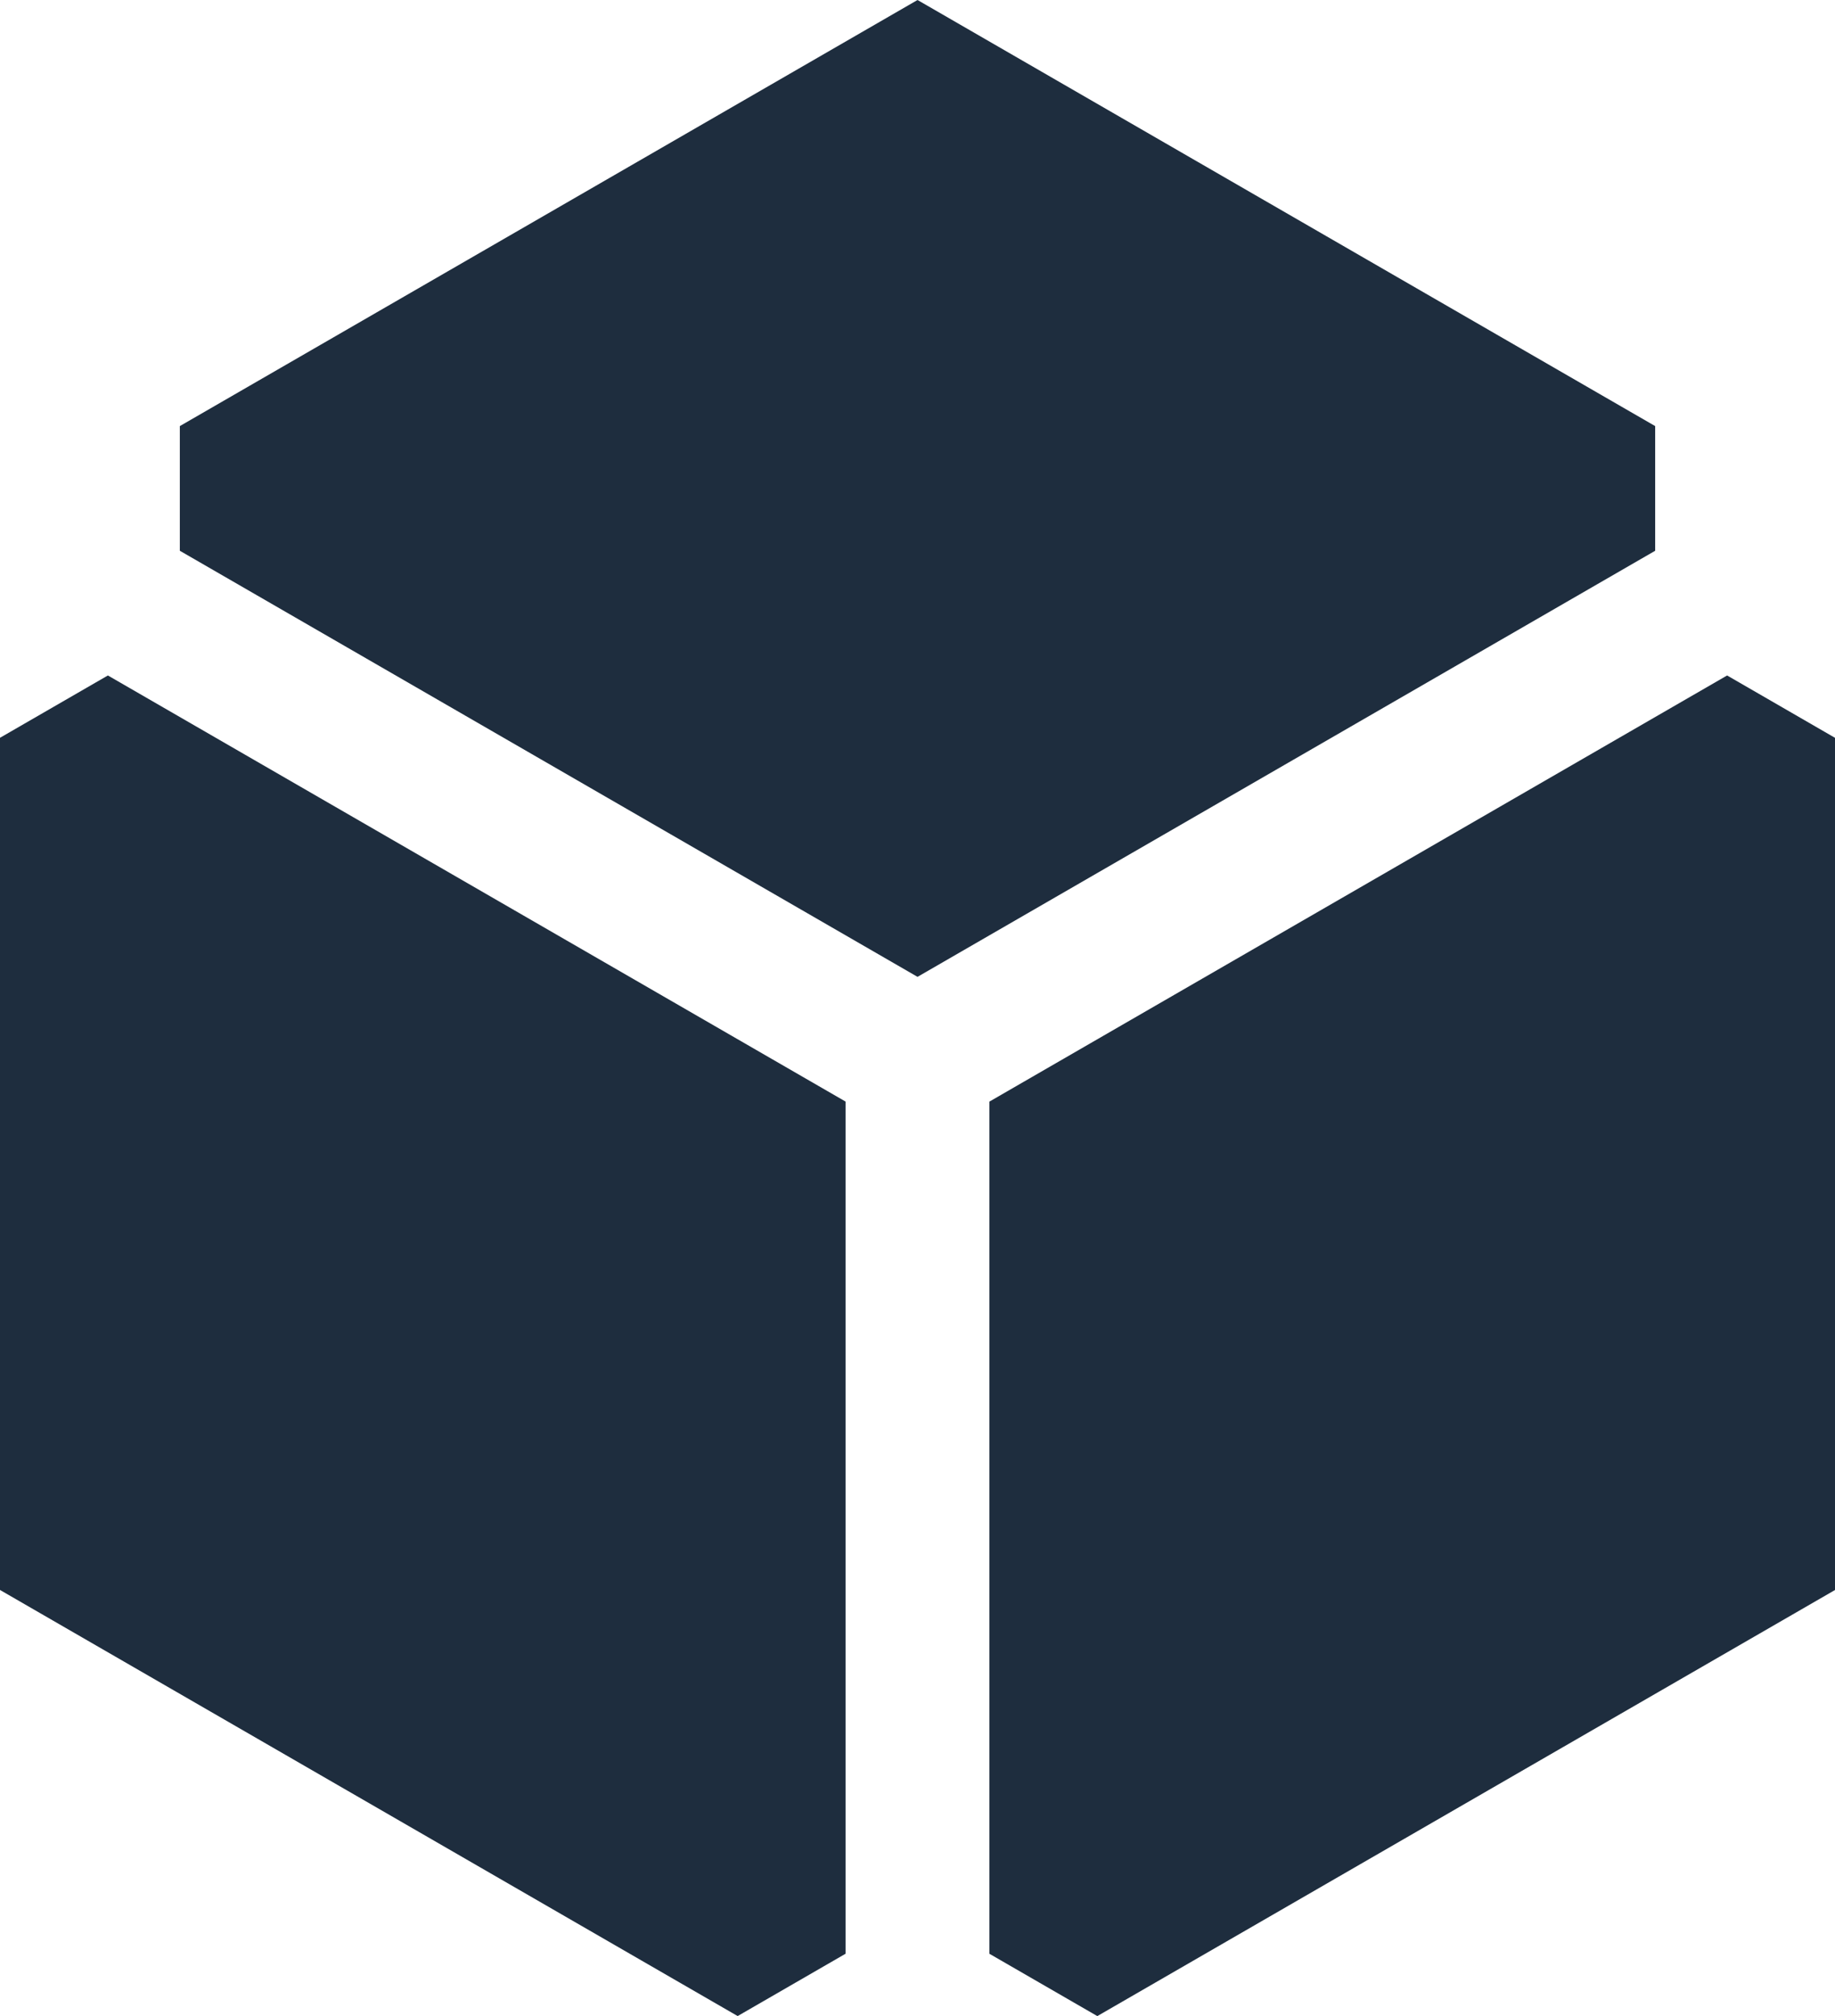
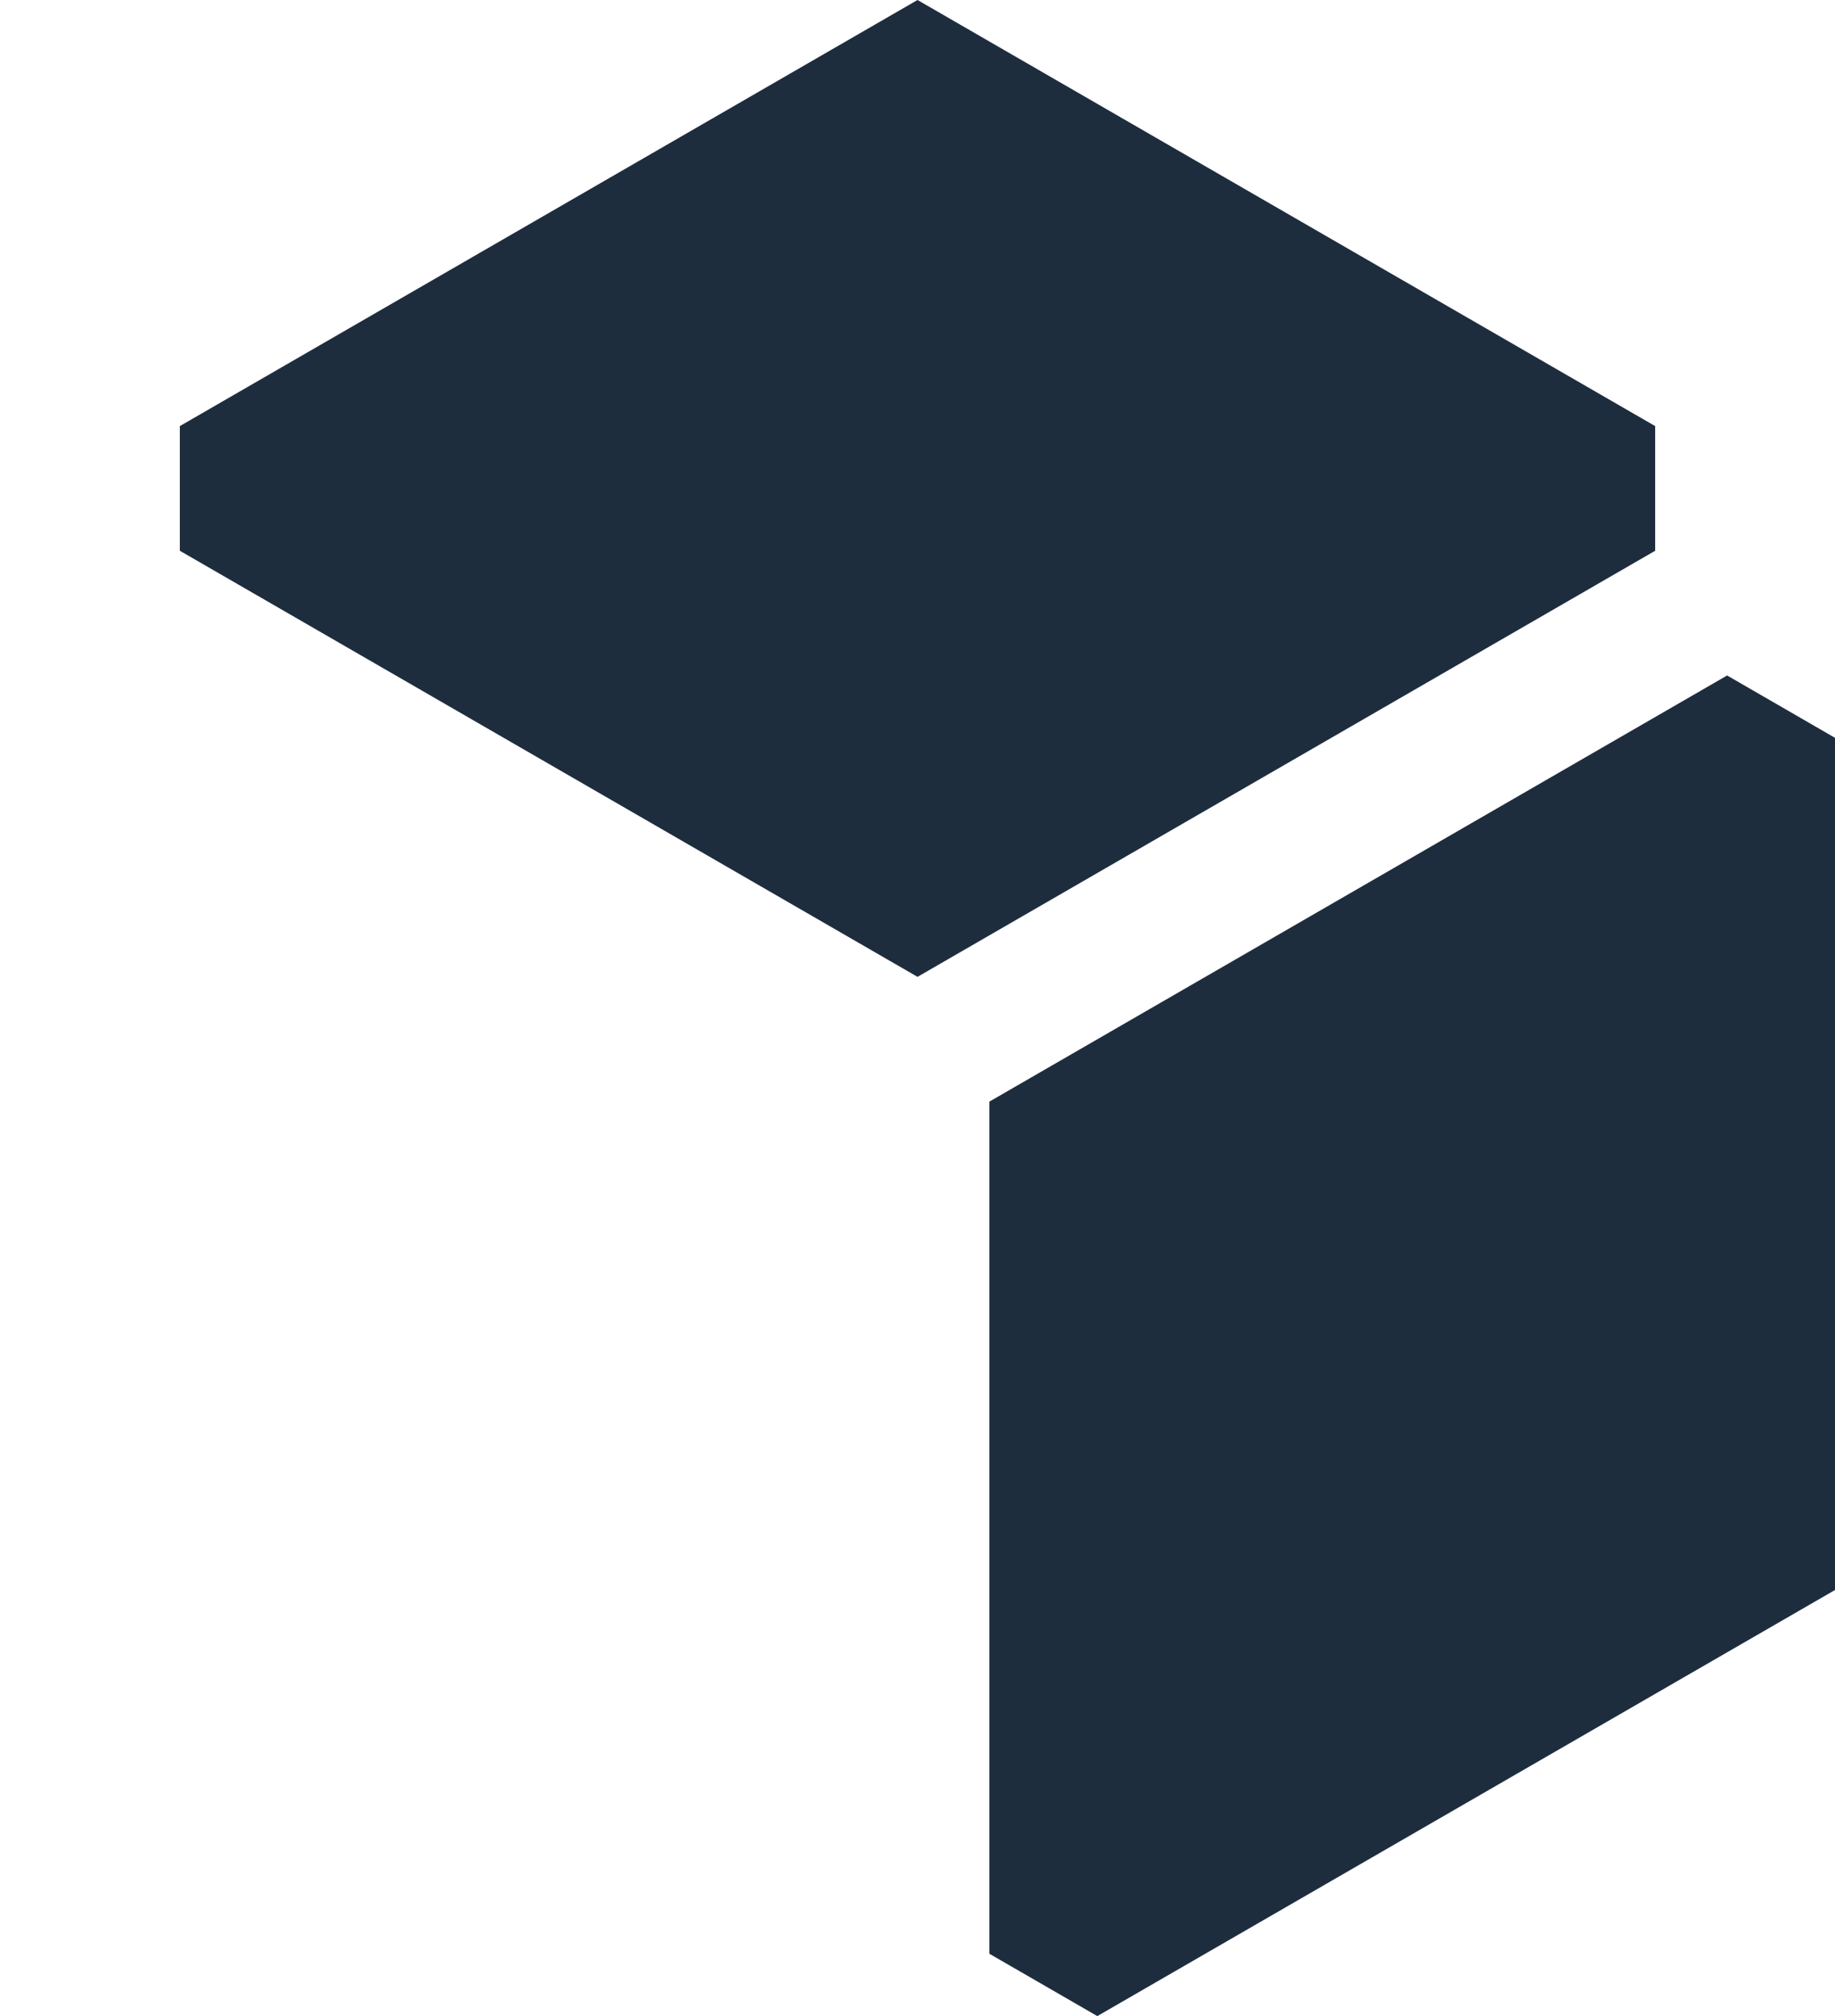
<svg xmlns="http://www.w3.org/2000/svg" id="Ebene_2" data-name="Ebene 2" viewBox="0 0 56.449 61.984">
  <g id="Ebene_1-2" data-name="Ebene 1">
    <g>
      <path id="Pfad_1478" data-name="Pfad 1478" d="m28.225,0L5.532,13.1v3.833l22.693,13.1,22.692-13.1v-3.833L28.225,0Z" style="fill: #1e2d3e; stroke-width: 0px;" />
-       <path id="Pfad_1479" data-name="Pfad 1479" d="m0,22.683v26.2l22.692,13.1,3.319-1.916v-26.2L3.319,20.767l-3.319,1.916Z" style="fill: #1e2d3e; stroke-width: 0px;" />
      <path id="Pfad_1480" data-name="Pfad 1480" d="m30.437,33.868v26.2l3.319,1.916,22.693-13.1v-26.2l-3.319-1.917-22.693,13.101Z" style="fill: #1e2d3e; stroke-width: 0px;" />
    </g>
  </g>
</svg>